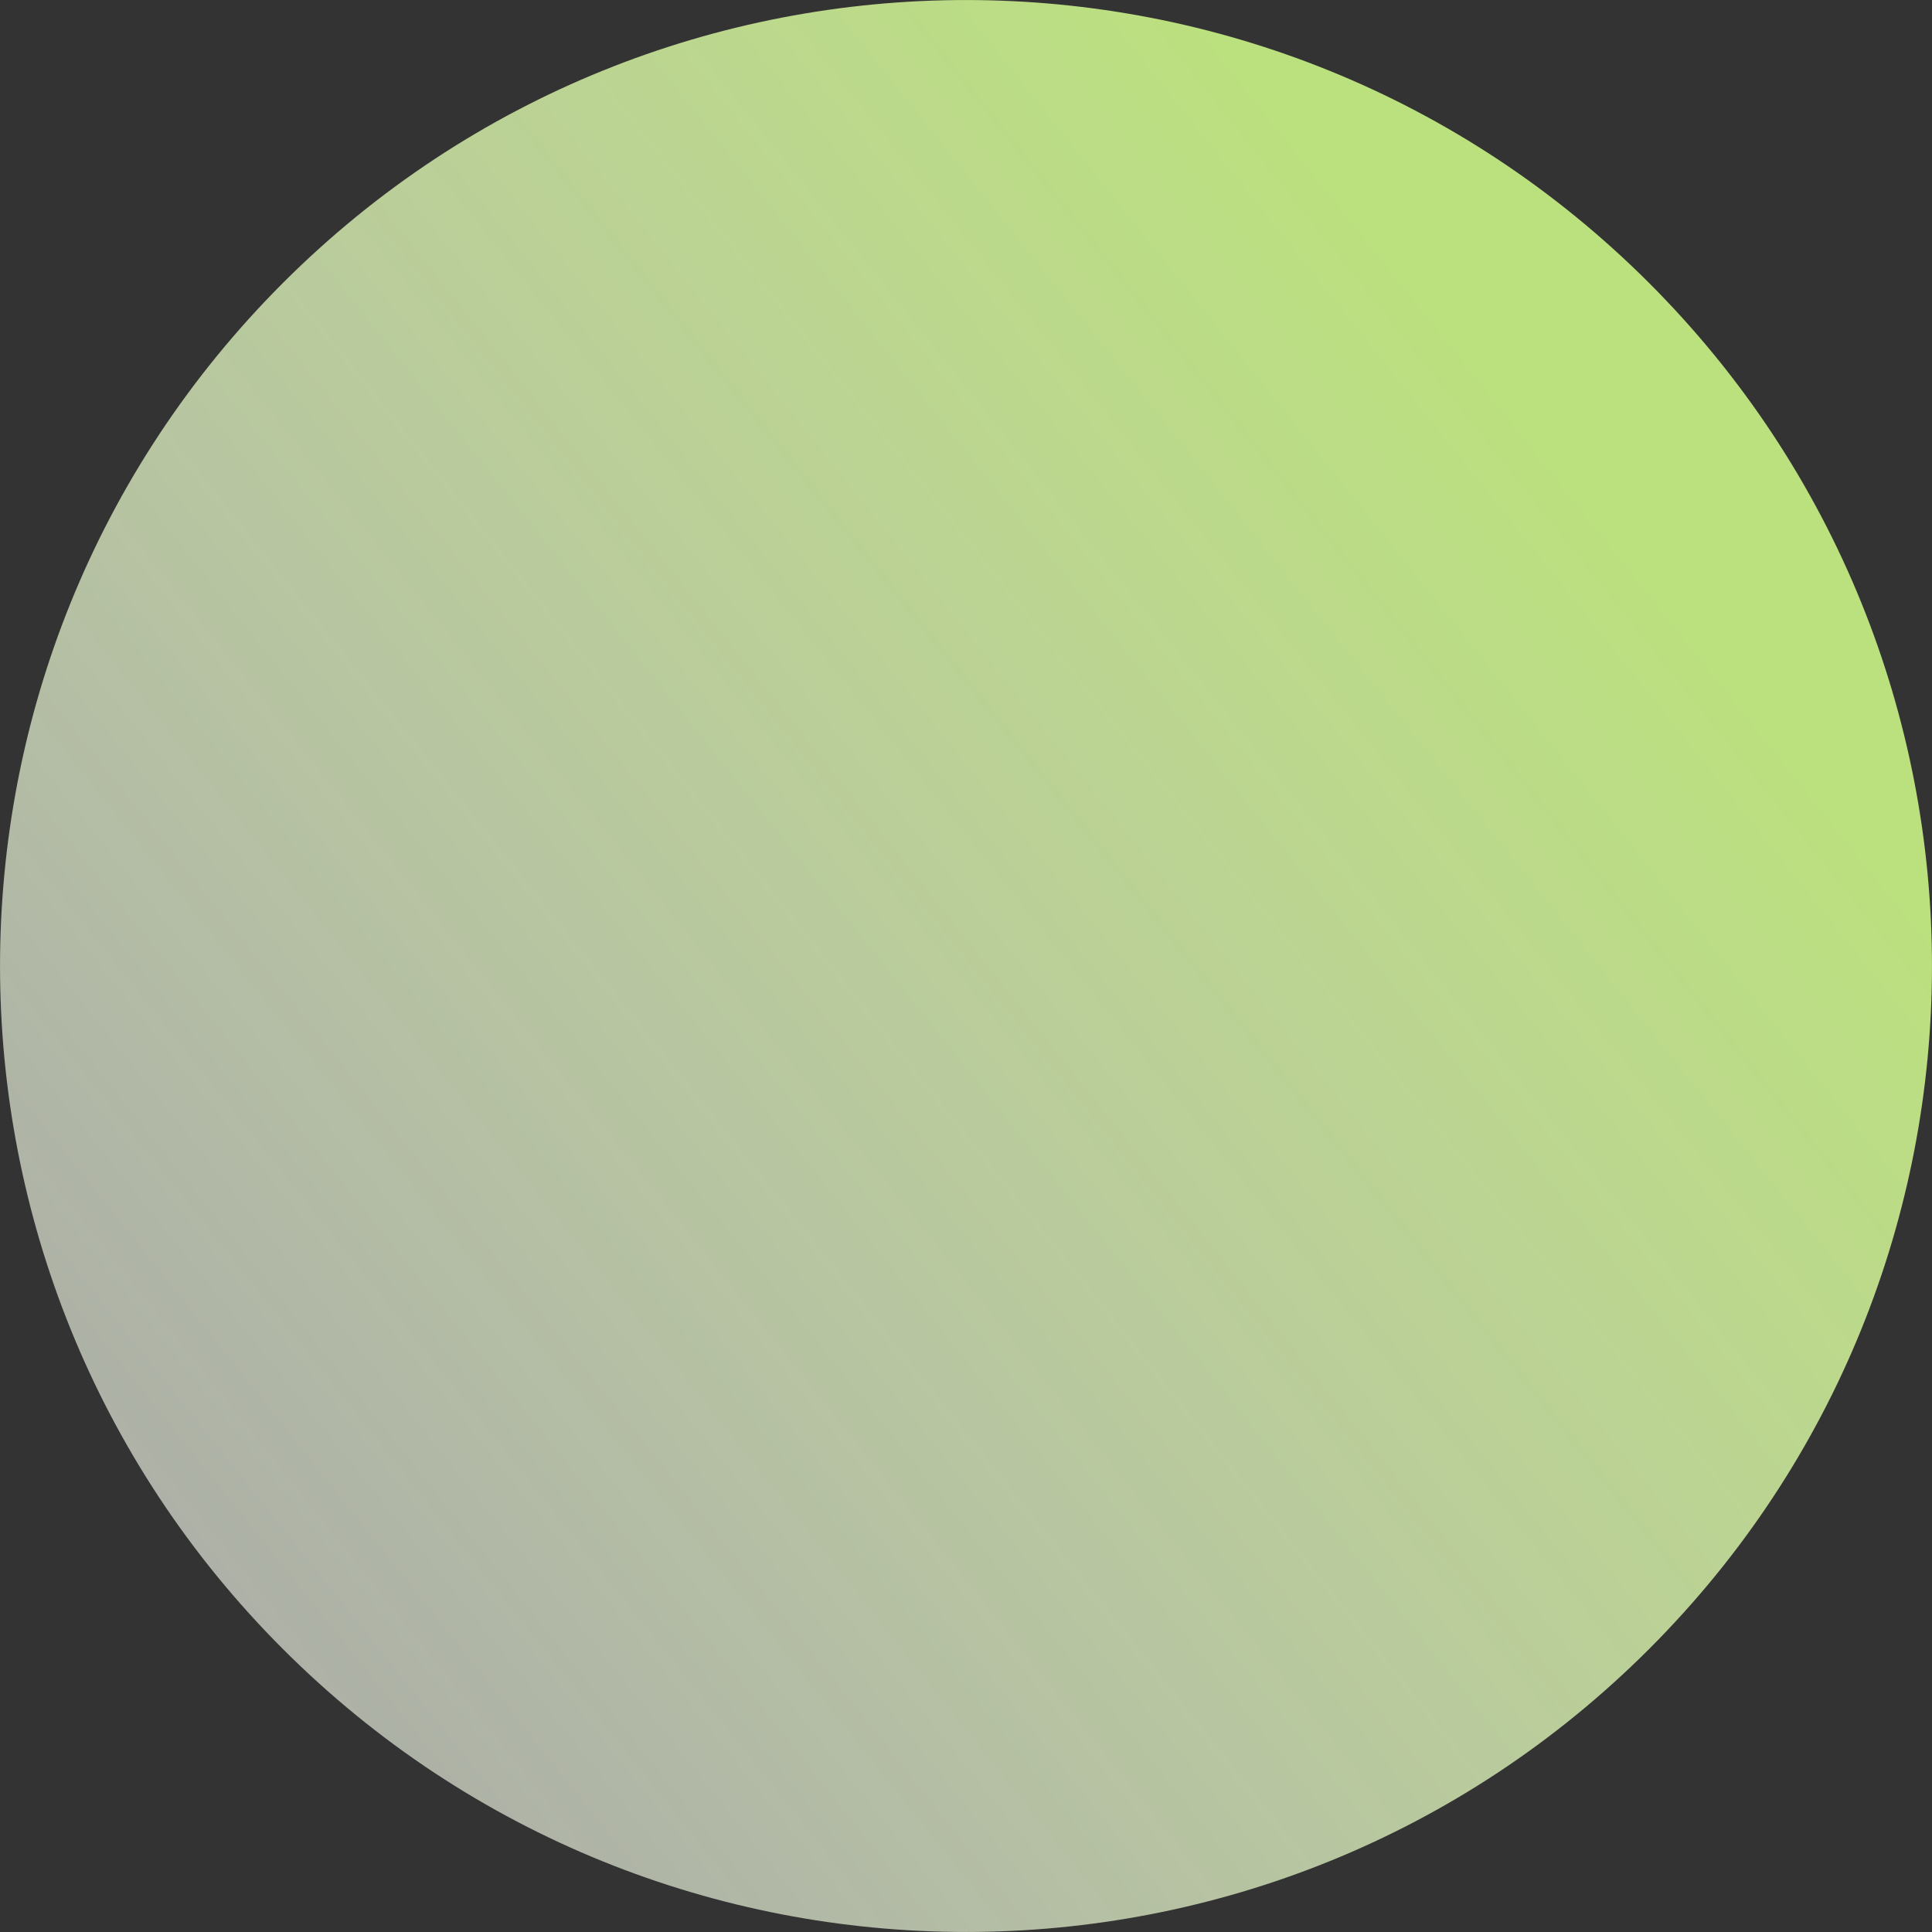
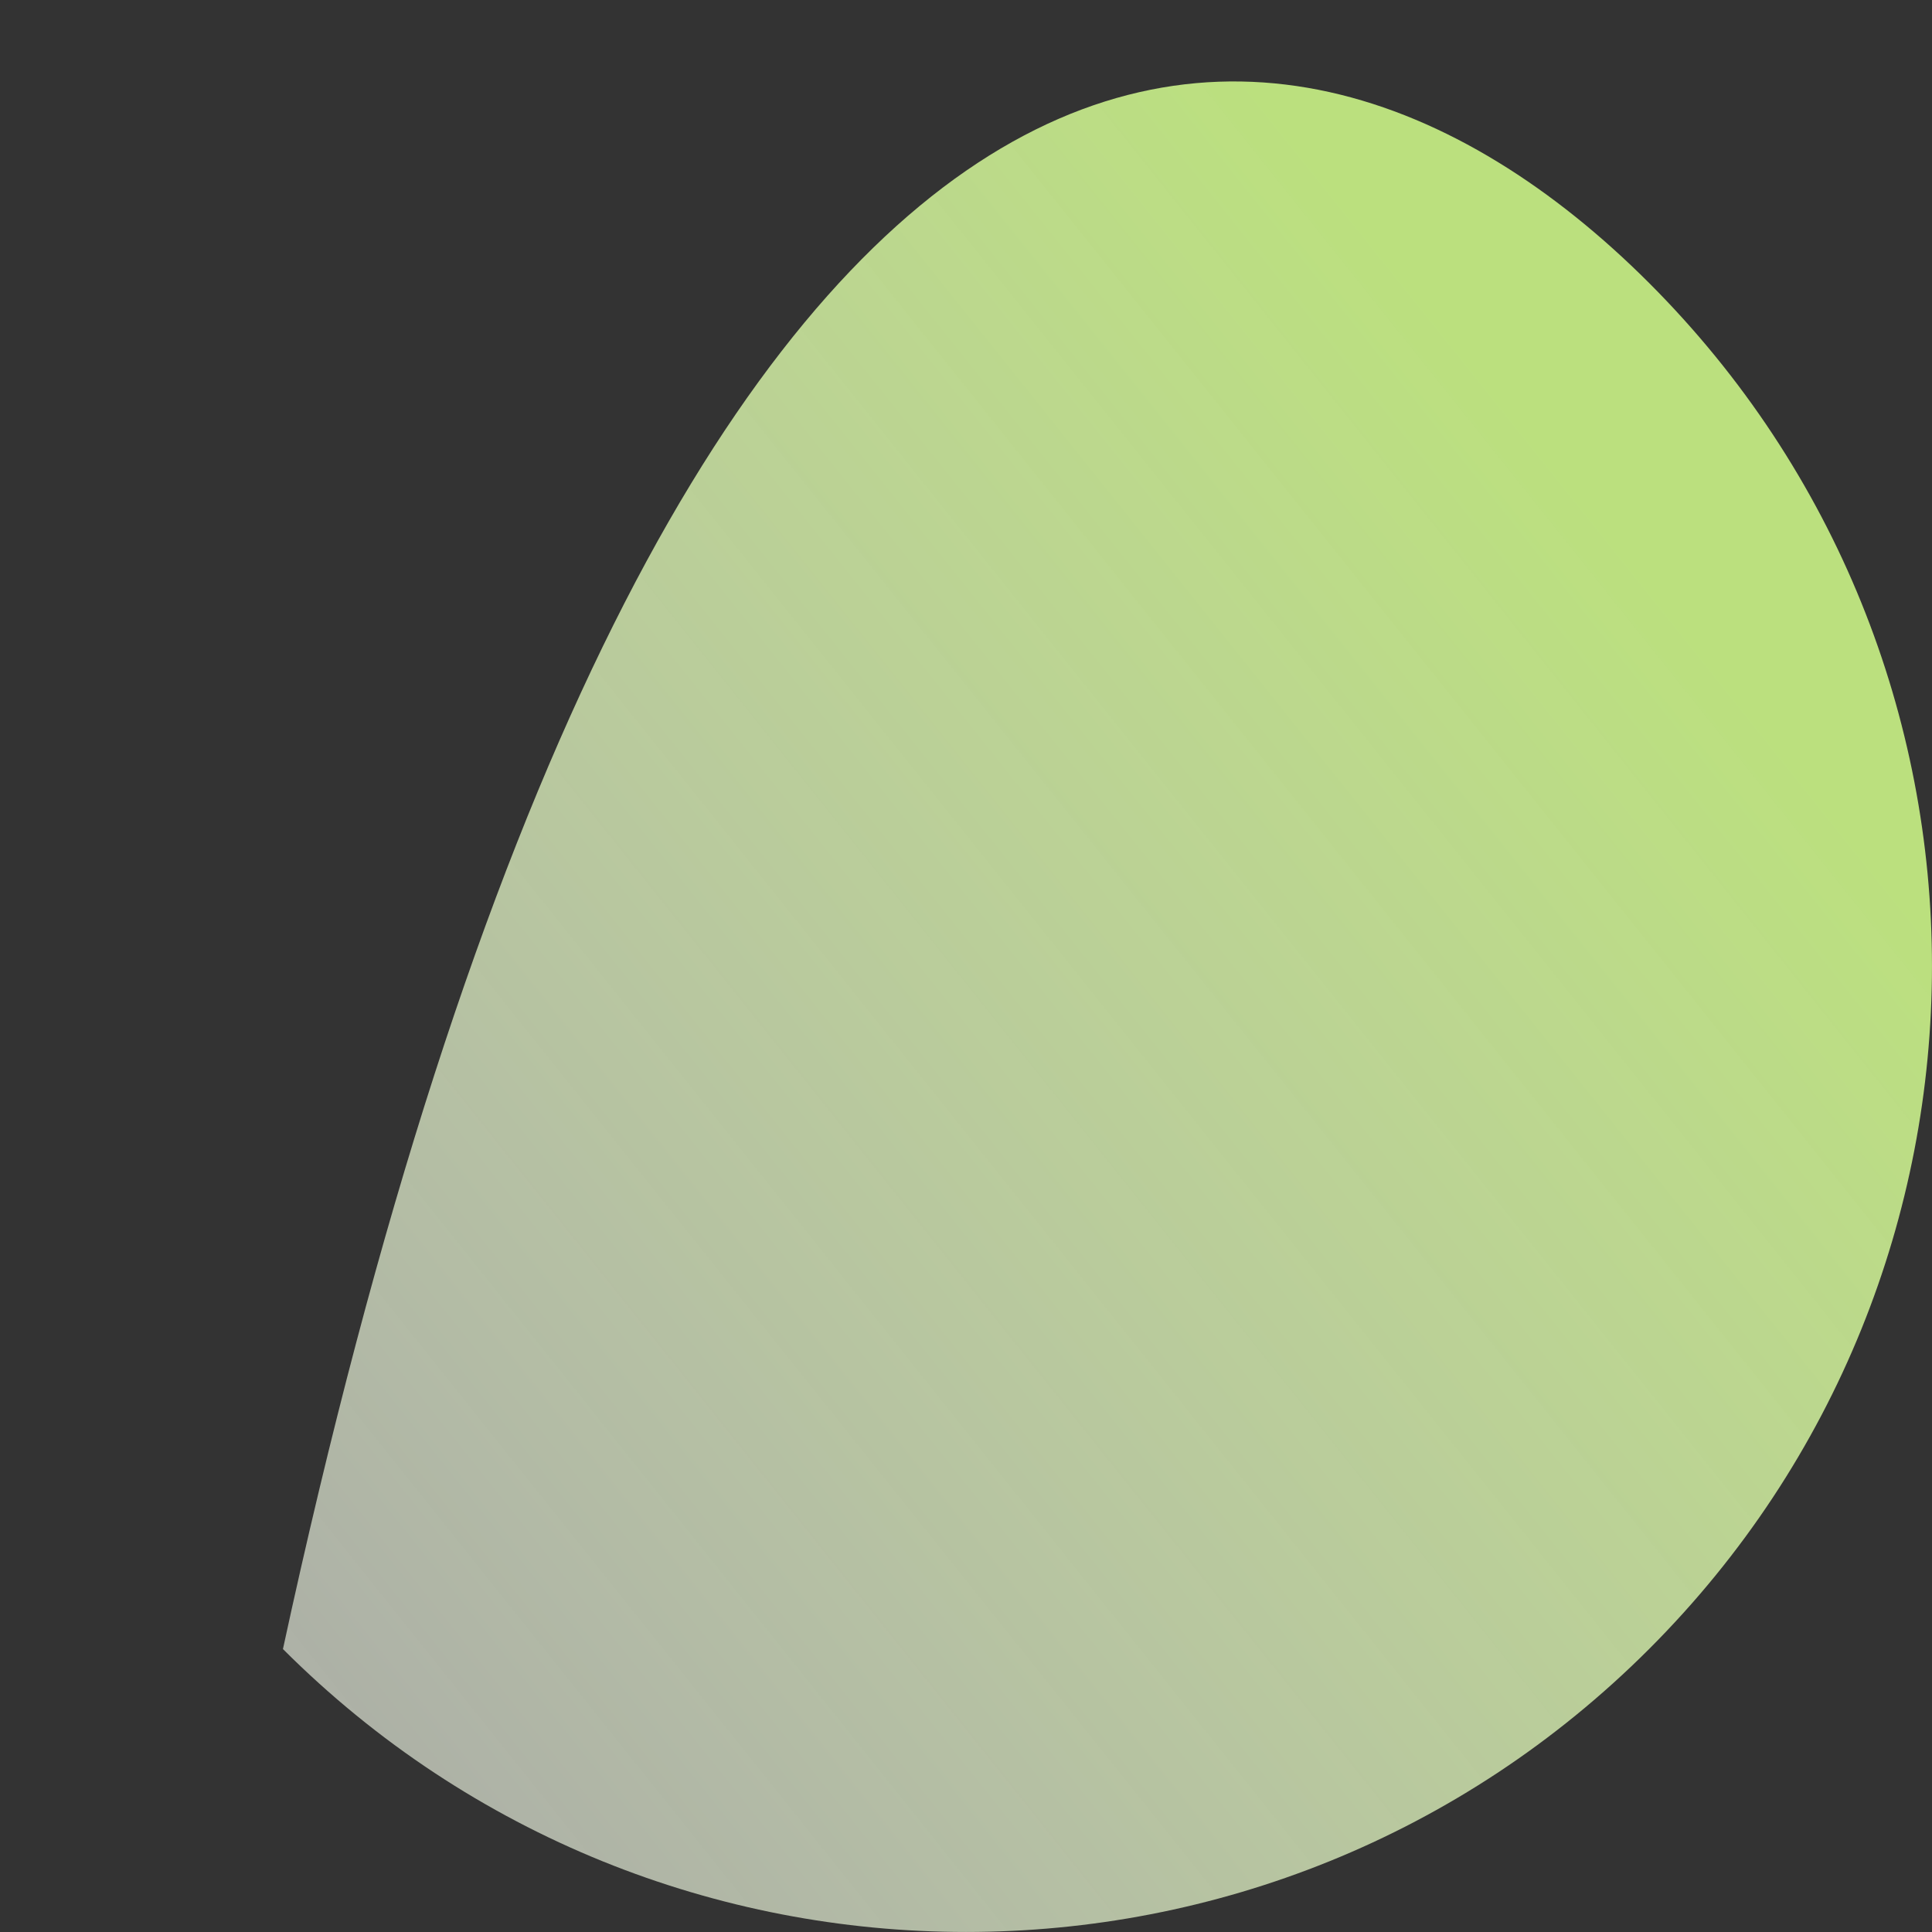
<svg xmlns="http://www.w3.org/2000/svg" width="20" height="20" viewBox="0 0 20 20" fill="none">
  <rect x="0" y="0" width="20" height="20" fill="#333333" stroke="none" />
-   <path d="M17.071 17.071C13.166 20.976 6.834 20.976 2.929 17.071C-0.976 13.166 -0.976 6.834 2.929 2.929C6.834 -0.976 13.166 -0.976 17.071 2.929C20.976 6.834 20.976 13.166 17.071 17.071Z" fill="url(#paint0_linear_160_150)" />
+   <path d="M17.071 17.071C13.166 20.976 6.834 20.976 2.929 17.071C6.834 -0.976 13.166 -0.976 17.071 2.929C20.976 6.834 20.976 13.166 17.071 17.071Z" fill="url(#paint0_linear_160_150)" />
  <defs>
    <linearGradient id="paint0_linear_160_150" x1="15.745" y1="4.255" x2="-1.143" y2="17.747" gradientUnits="userSpaceOnUse">
      <stop stop-color="#BBE07E" />
      <stop offset="1" stop-color="white" stop-opacity="0.56" />
    </linearGradient>
  </defs>
</svg>